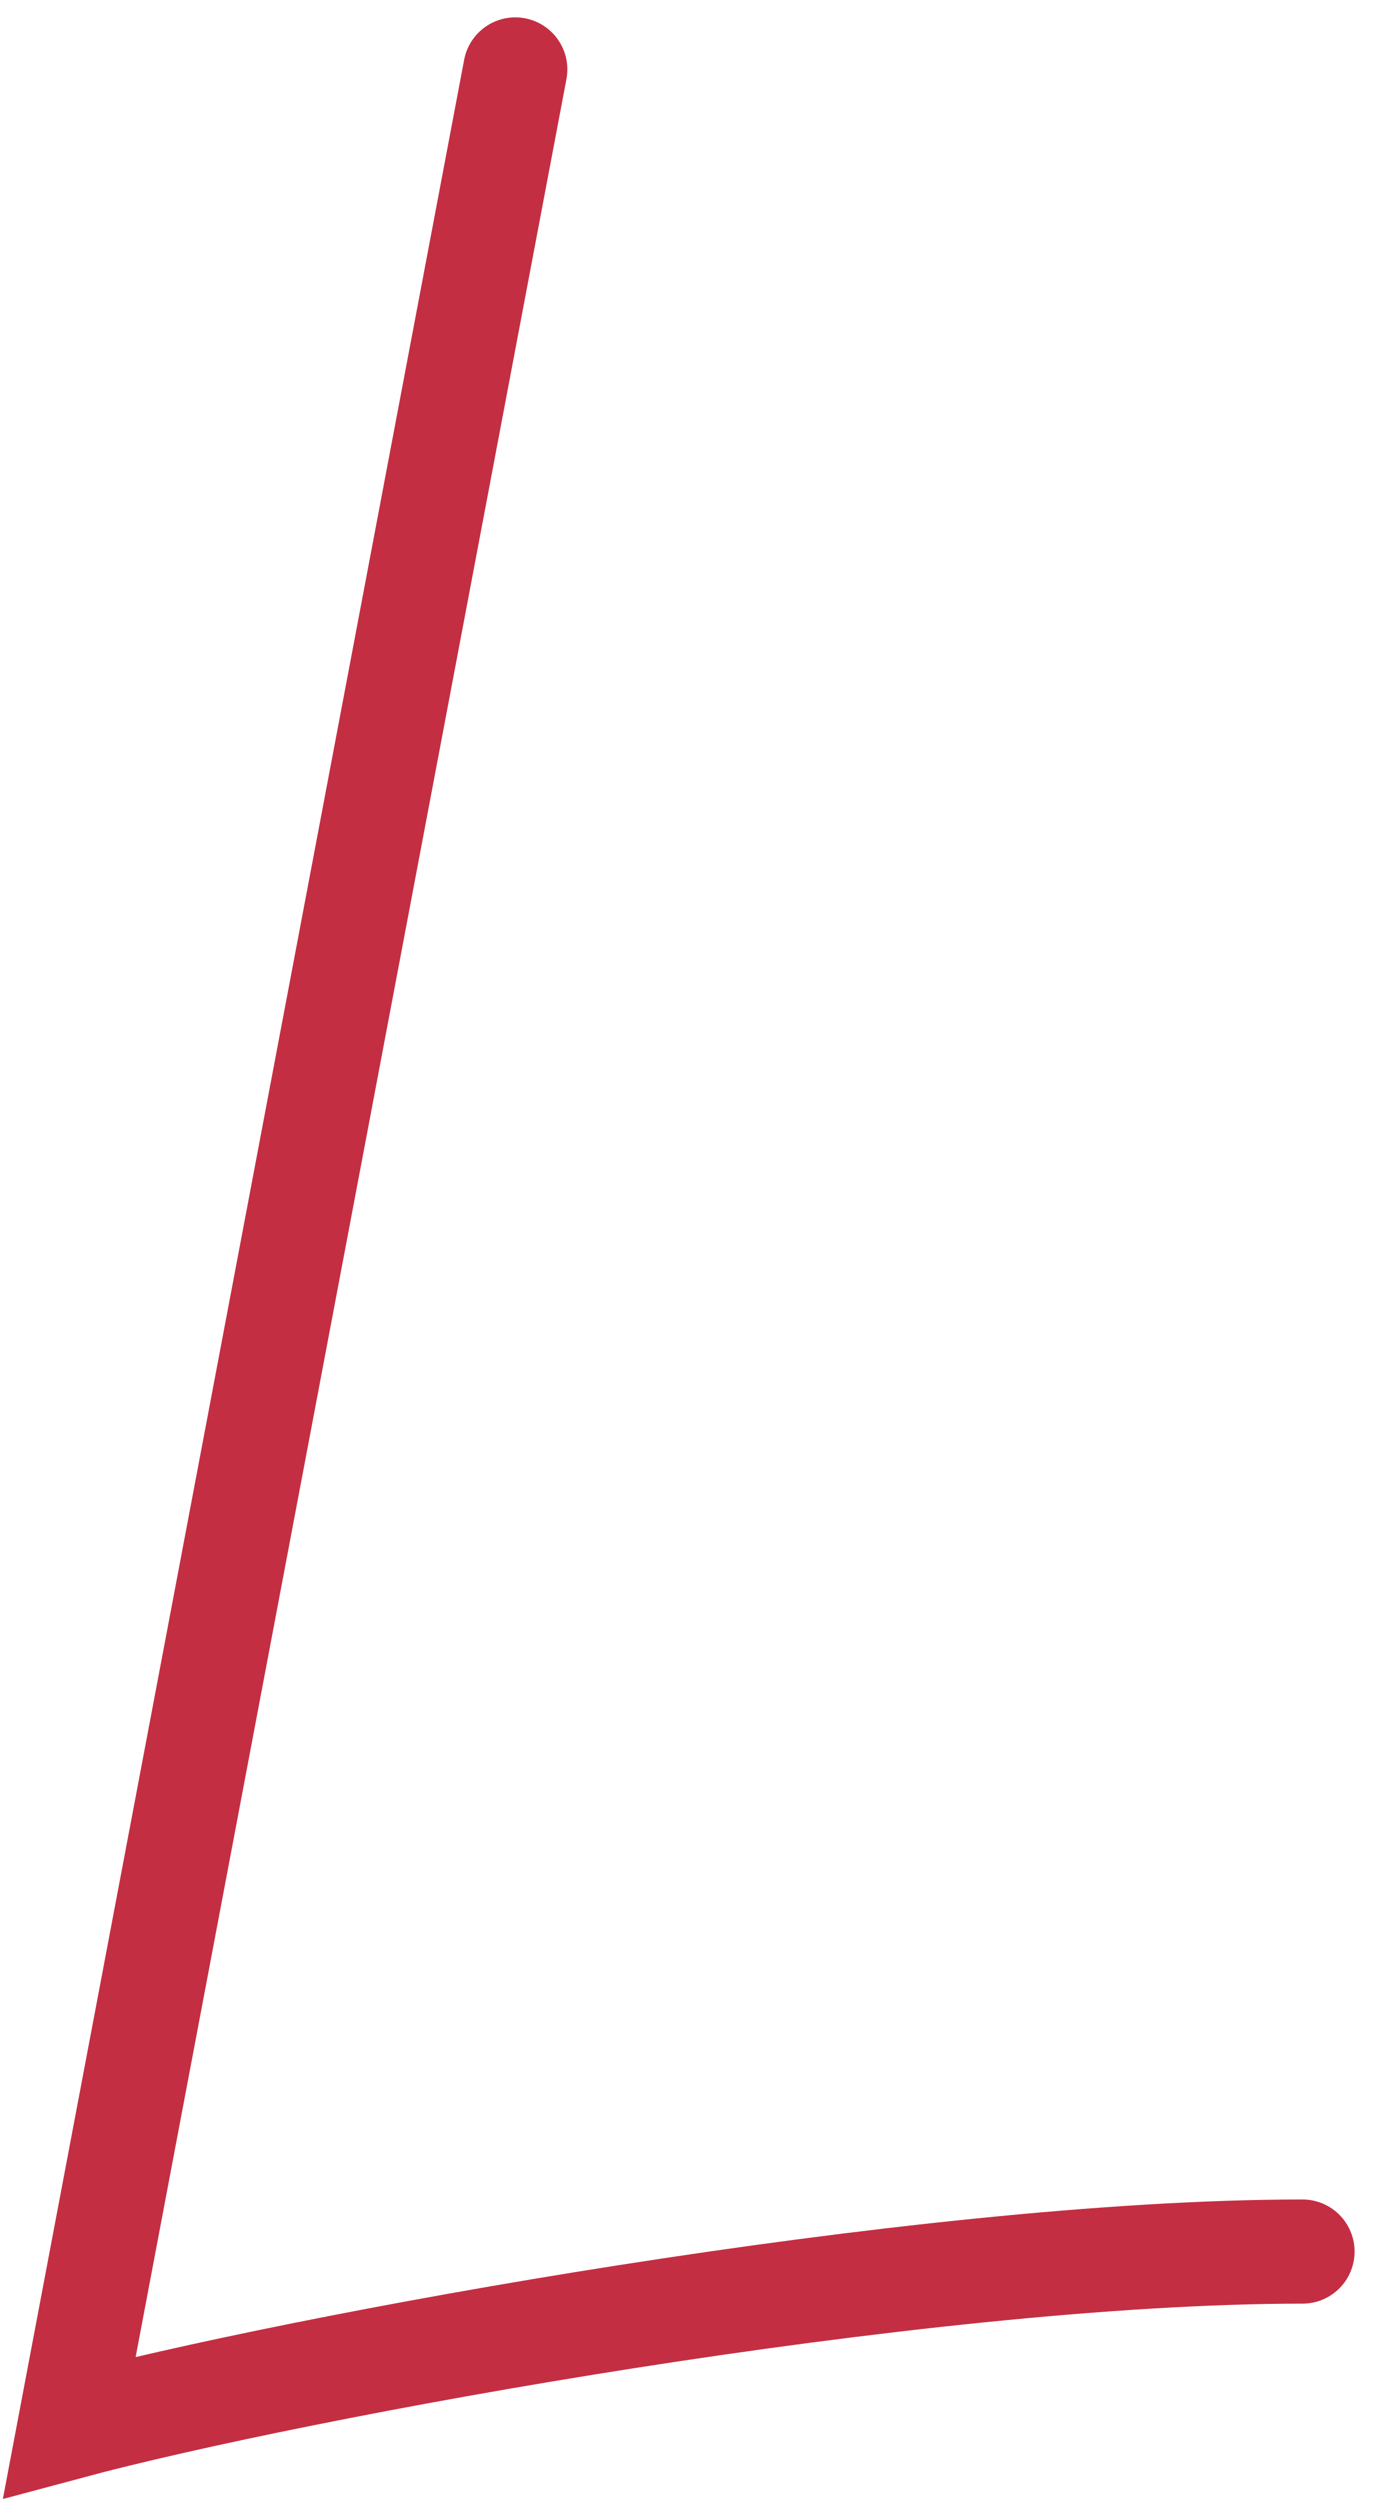
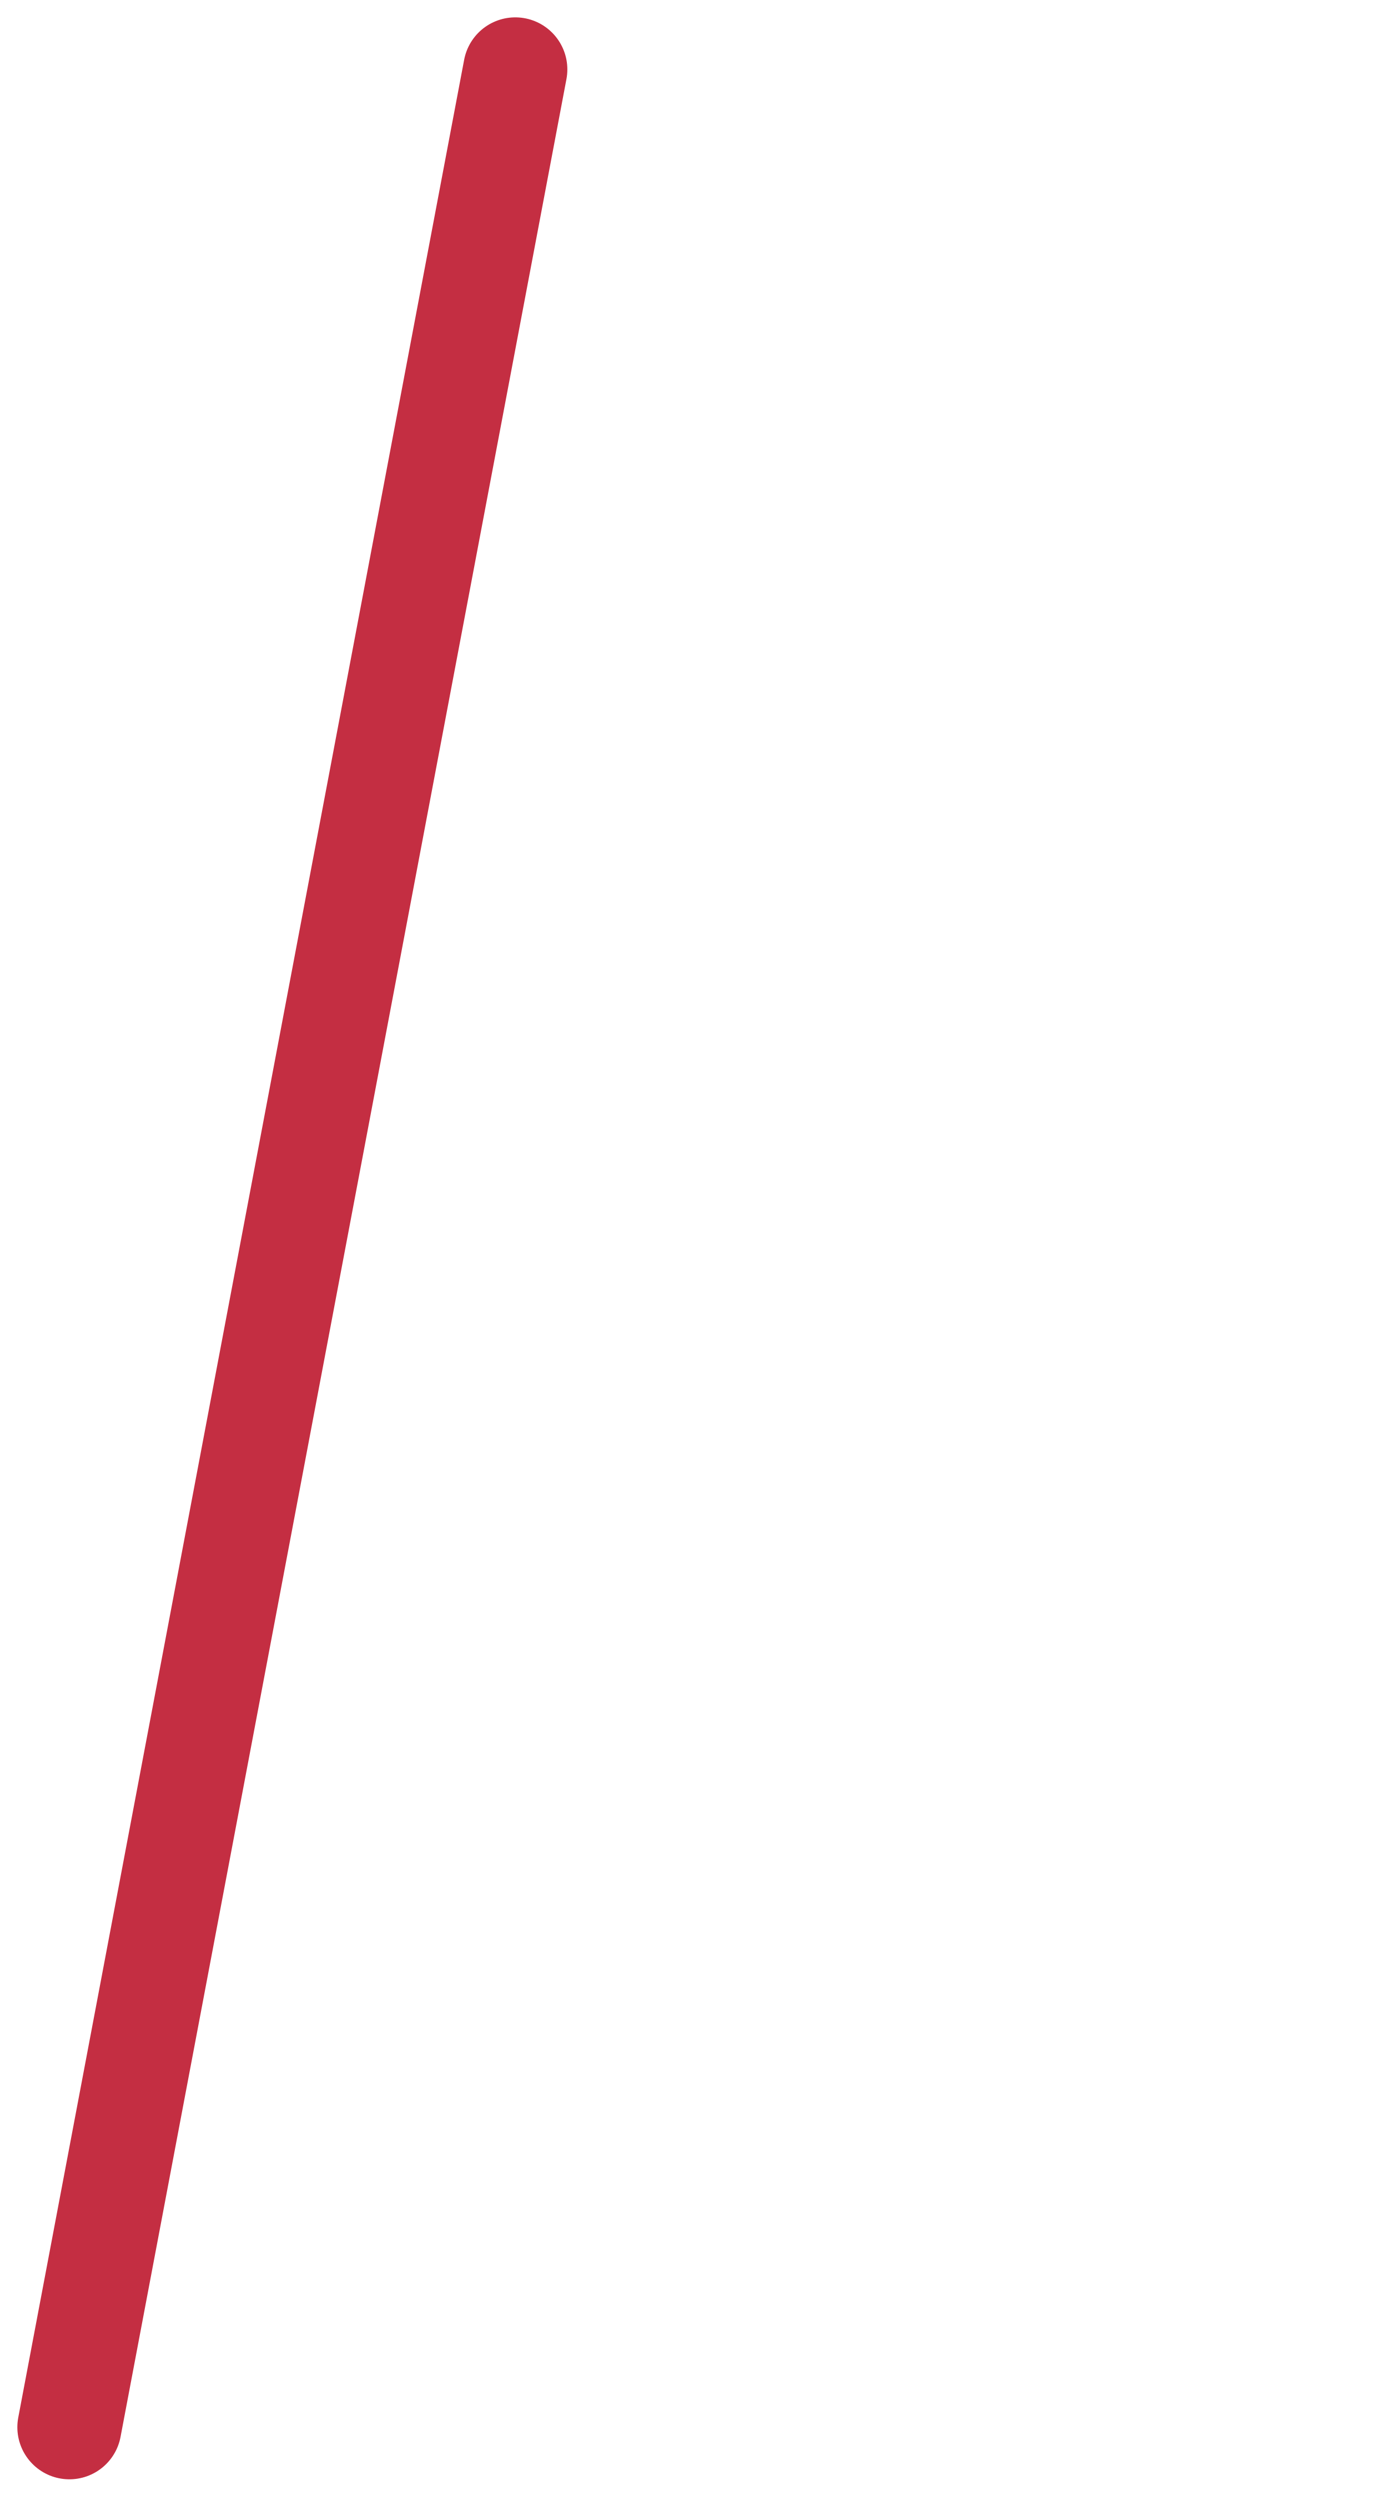
<svg xmlns="http://www.w3.org/2000/svg" fill="none" height="100%" overflow="visible" preserveAspectRatio="none" style="display: block;" viewBox="0 0 40 72" width="100%">
-   <path d="M14.85 2L2 69.904C8.531 68.153 26.472 64.845 37.537 64.845" id="Vector" stroke="#C42E42" stroke-linecap="round" stroke-width="3" />
+   <path d="M14.85 2L2 69.904" id="Vector" stroke="#C42E42" stroke-linecap="round" stroke-width="3" />
</svg>